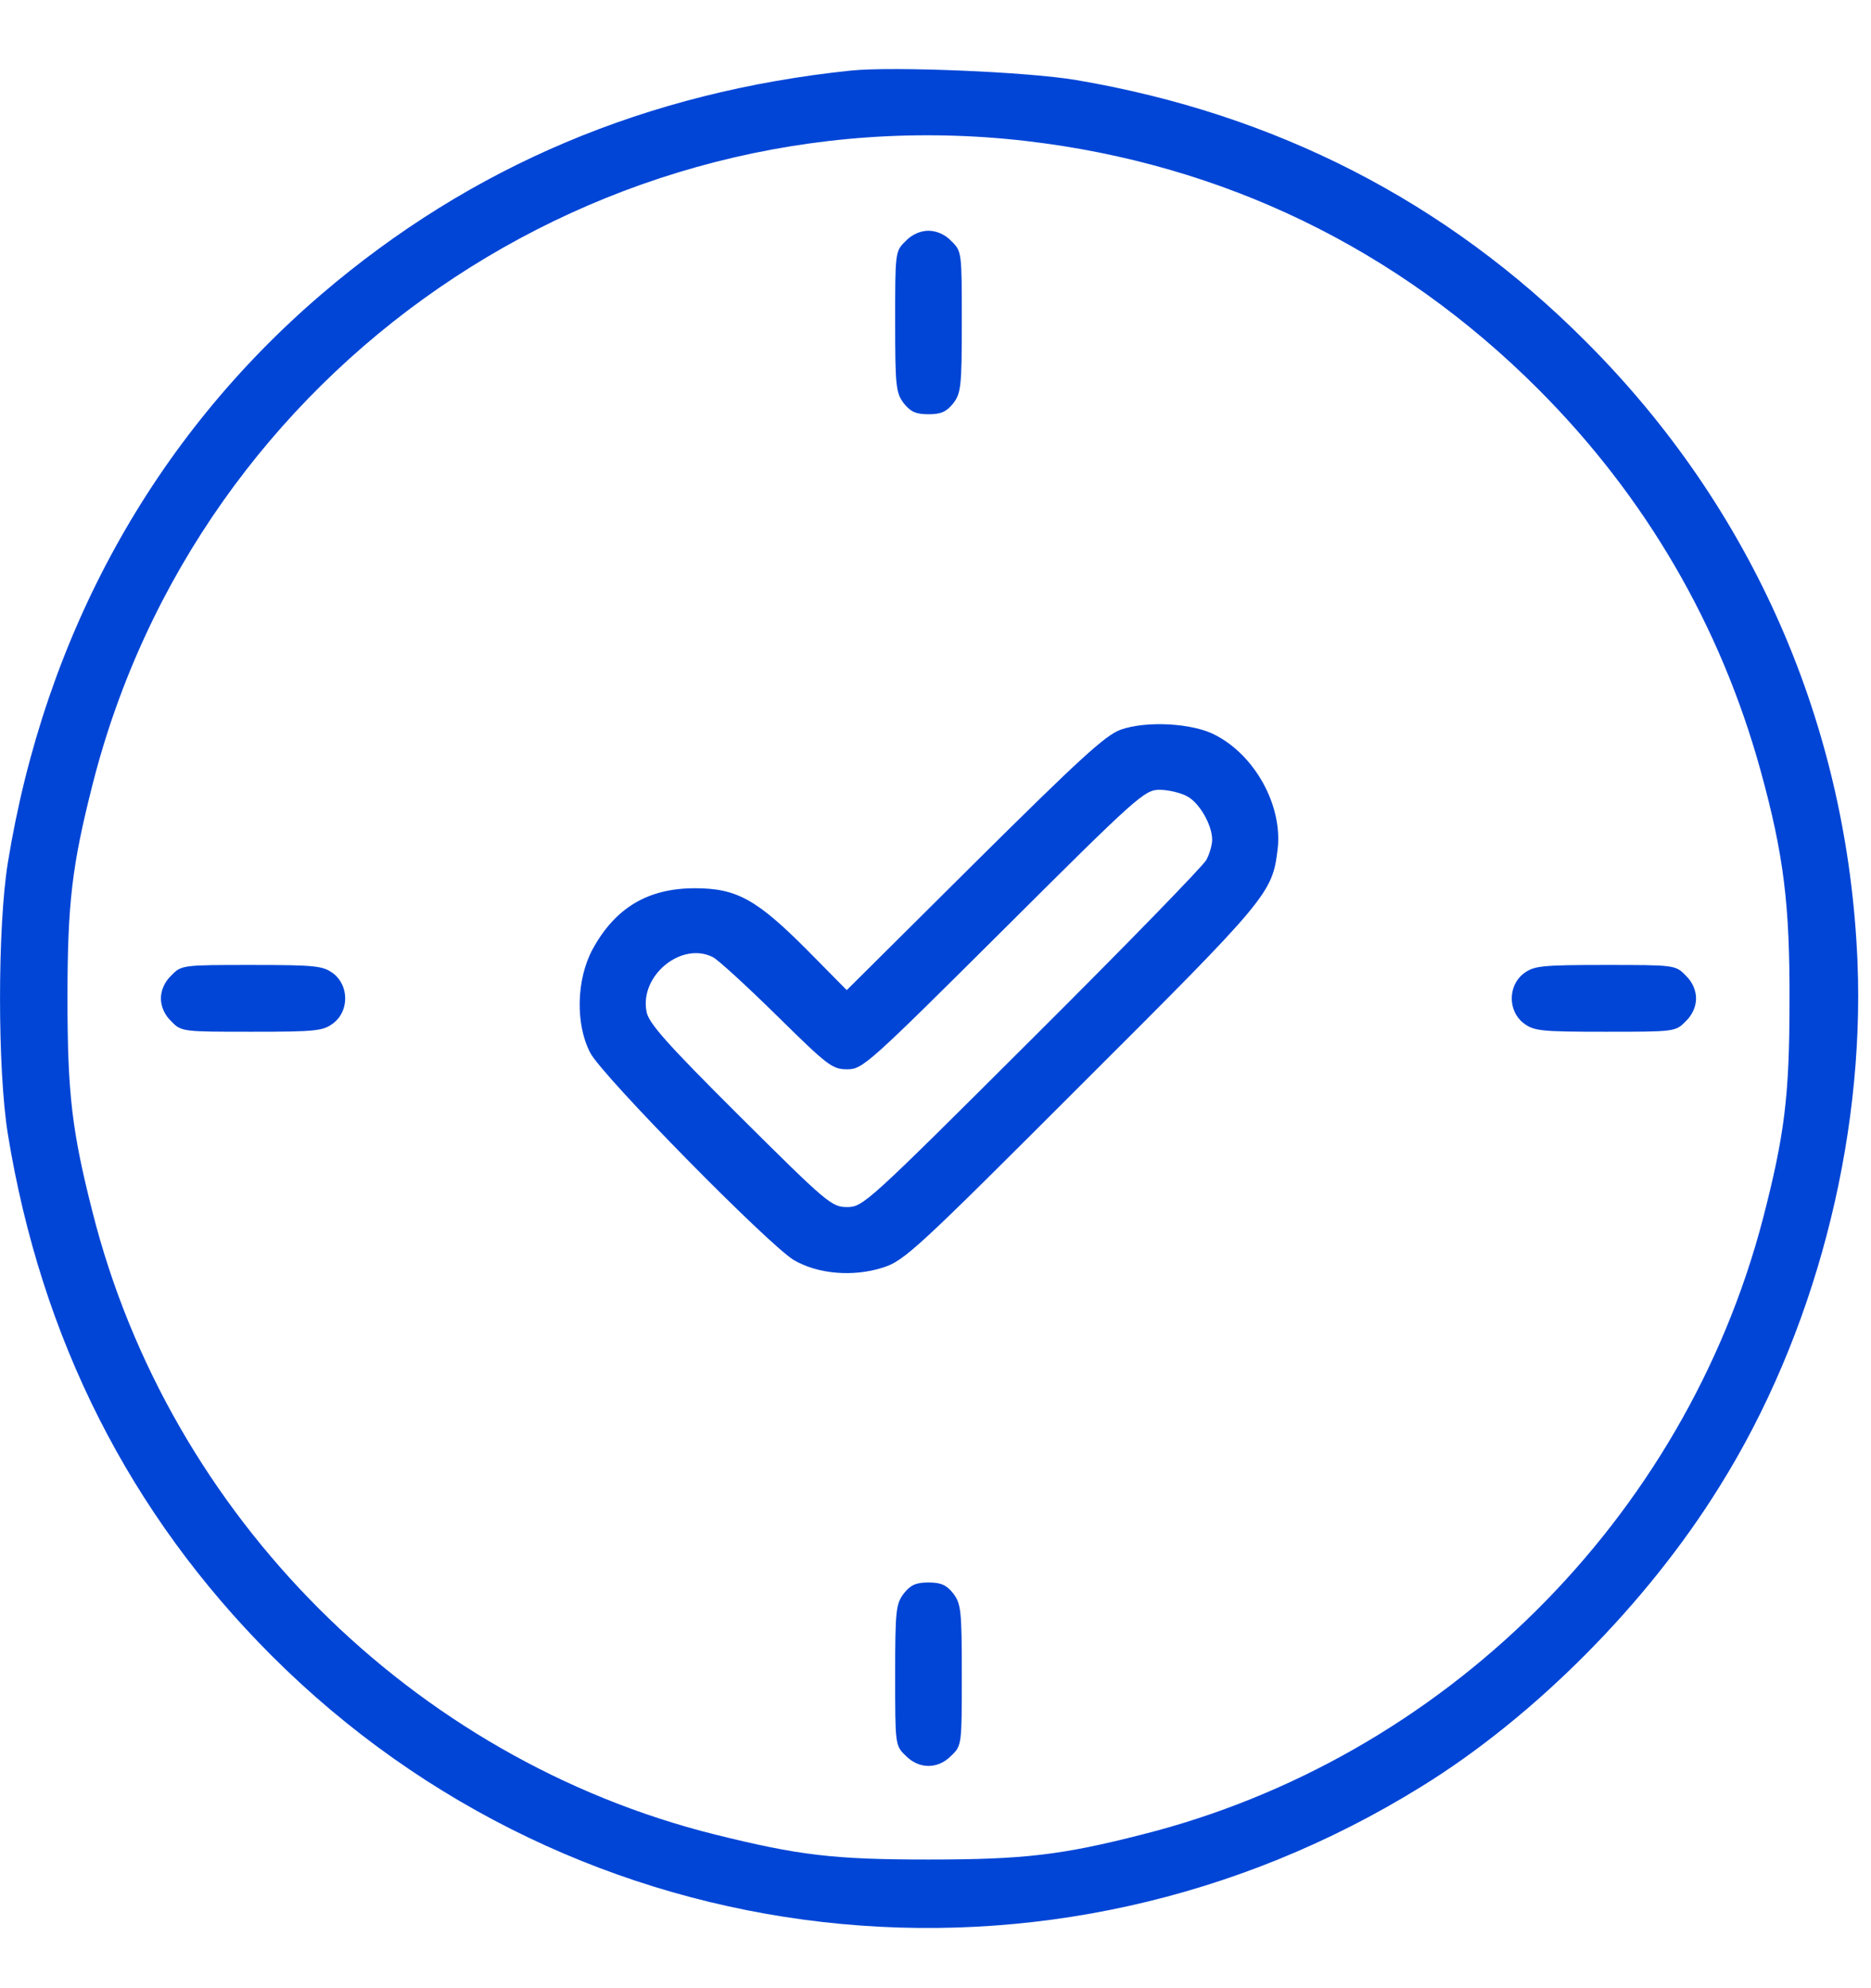
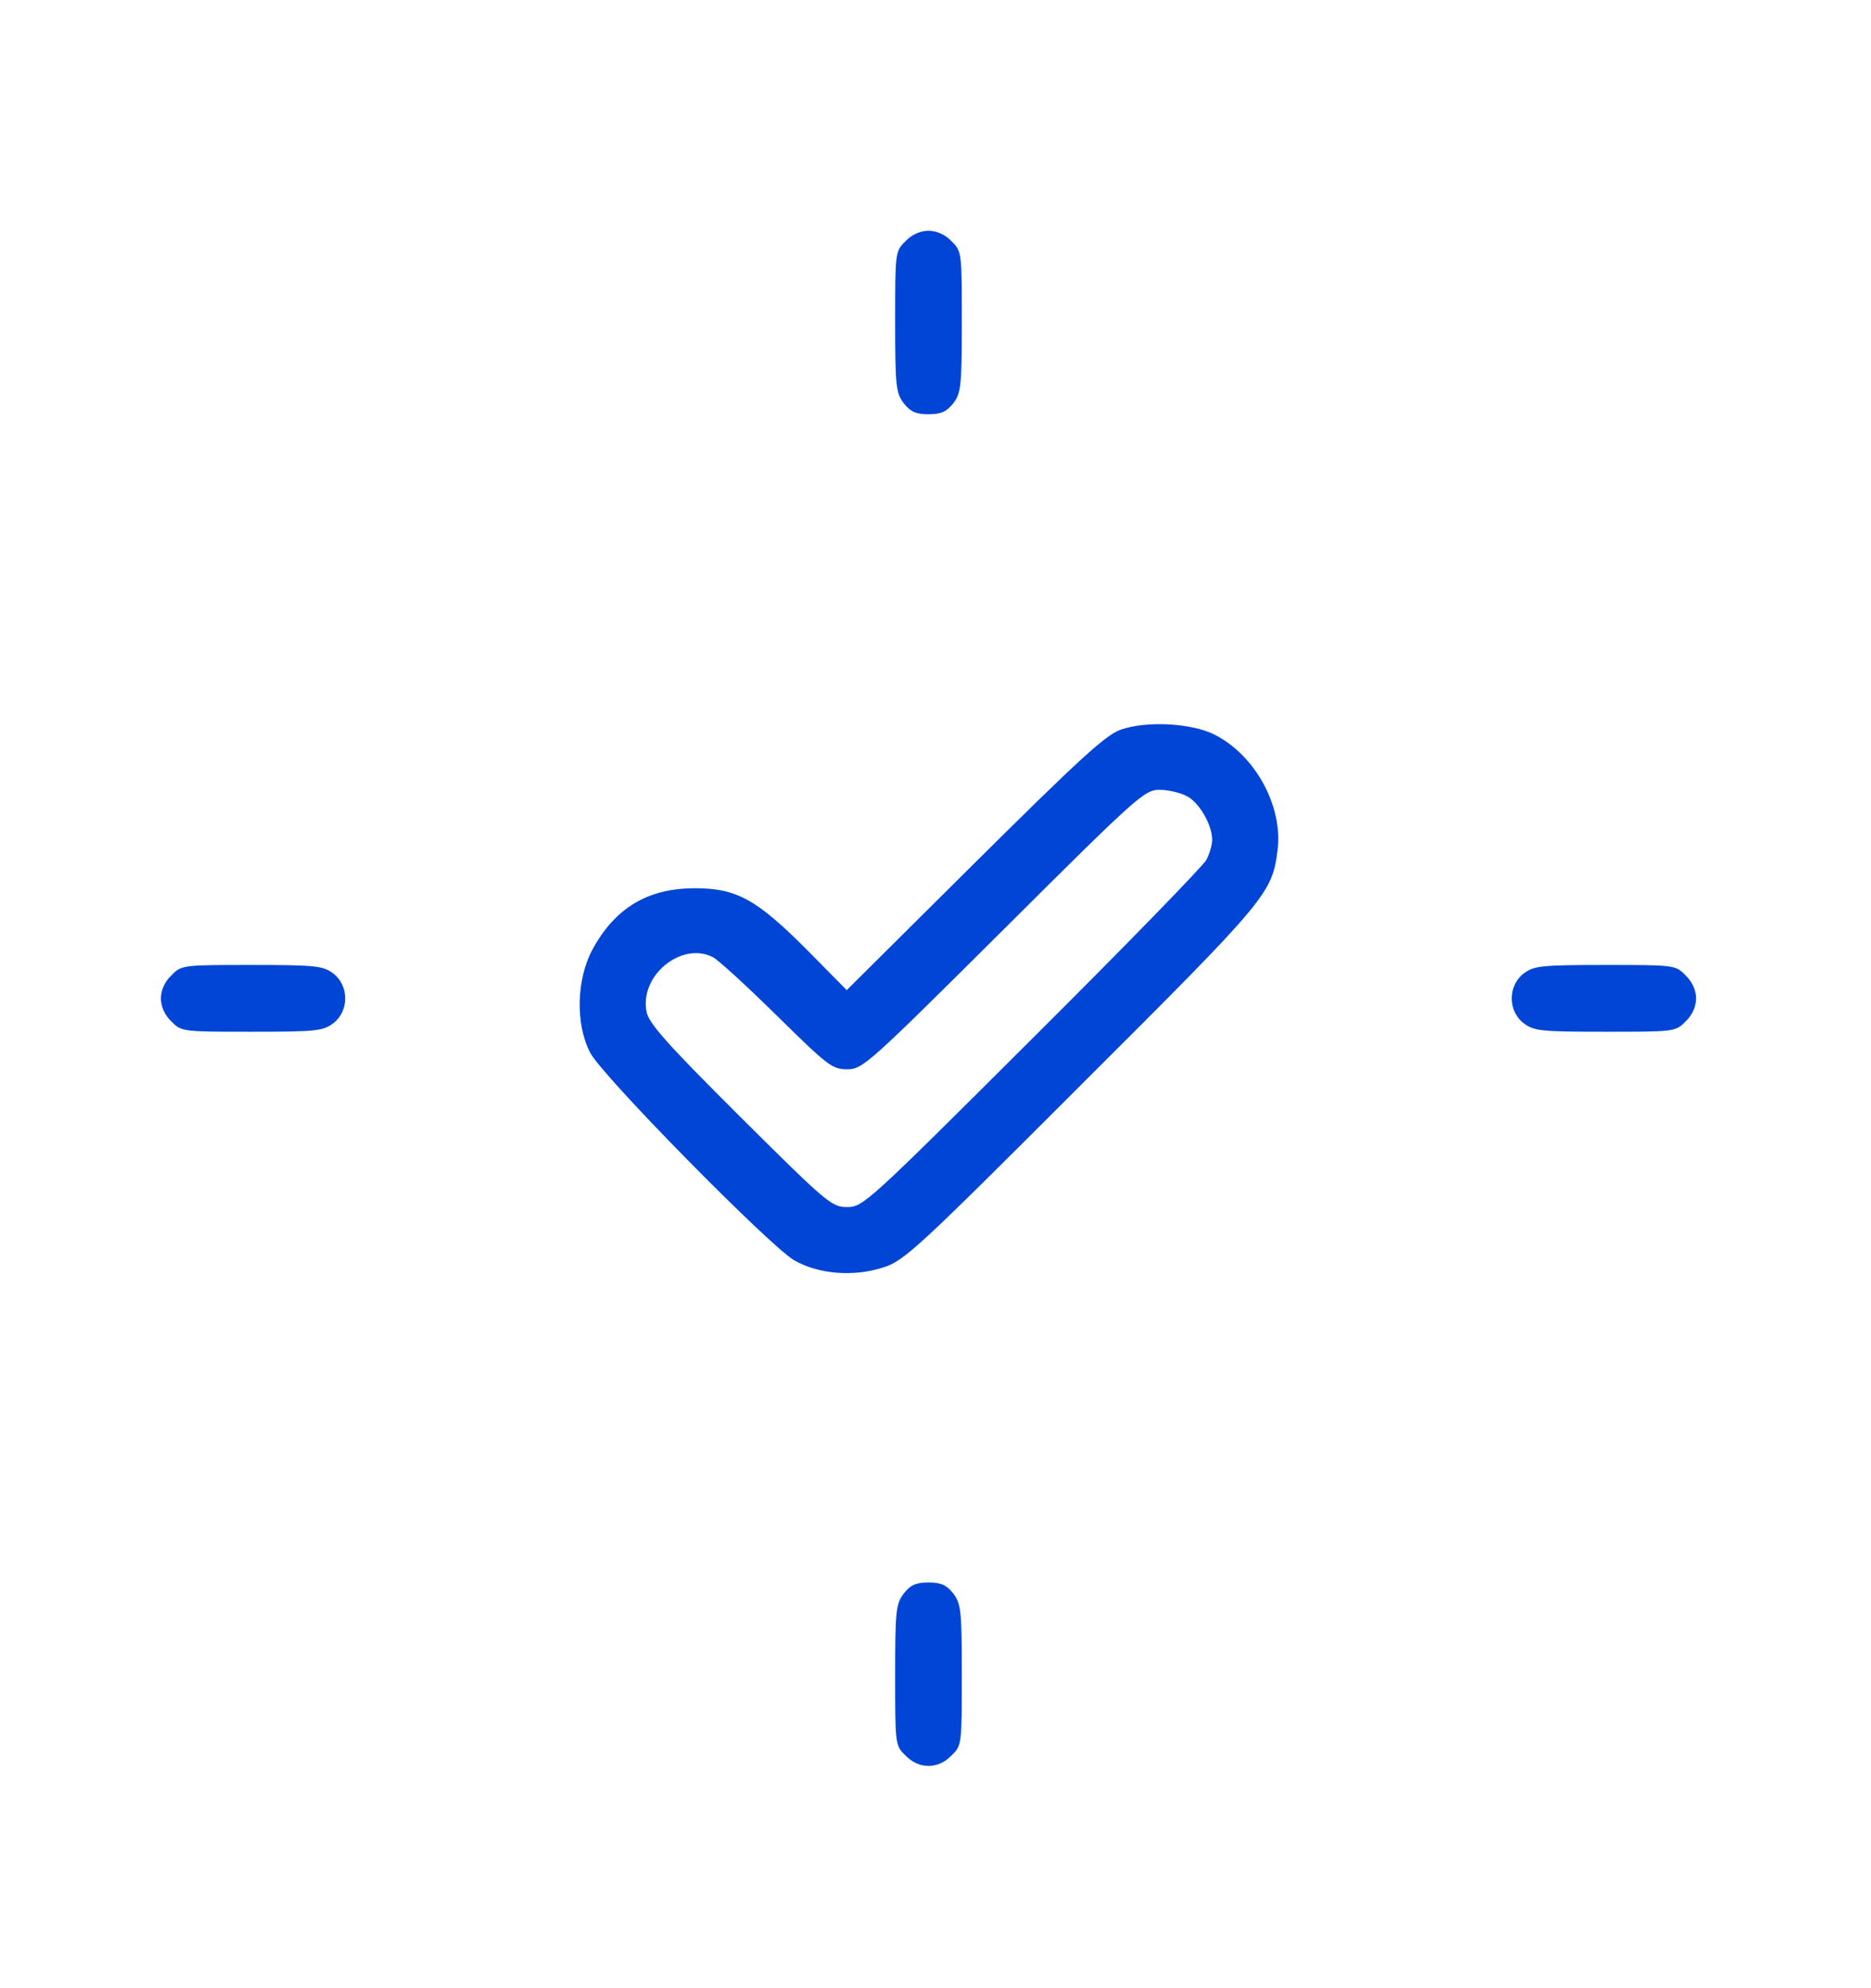
<svg xmlns="http://www.w3.org/2000/svg" width="16" height="17" viewBox="0 0 16 17" fill="none">
-   <path d="M7.28 0.603C5.532 0.785 4.03 1.42 2.75 2.515C1.312 3.746 0.384 5.426 0.067 7.377C-0.022 7.927 -0.022 9.147 0.067 9.696C0.352 11.448 1.109 12.942 2.321 14.155C4.943 16.777 8.992 17.238 12.157 15.275C13.127 14.676 14.087 13.709 14.707 12.707C15.514 11.416 15.945 9.764 15.885 8.234C15.803 6.204 14.989 4.345 13.559 2.918C12.367 1.723 10.908 0.974 9.206 0.685C8.793 0.614 7.64 0.567 7.28 0.603ZM8.778 1.206C10.459 1.402 11.953 2.126 13.152 3.325C14.072 4.245 14.714 5.348 15.057 6.593C15.253 7.306 15.307 7.734 15.303 8.572C15.303 9.372 15.26 9.71 15.075 10.424C14.404 12.989 12.342 15.037 9.767 15.686C9.082 15.861 8.757 15.9 7.94 15.9C7.127 15.9 6.831 15.864 6.114 15.686C3.527 15.04 1.447 12.96 0.791 10.363C0.616 9.675 0.577 9.354 0.577 8.537C0.577 7.72 0.616 7.399 0.791 6.71C1.694 3.146 5.125 0.781 8.778 1.206Z" fill="#0045D6" />
  <path d="M7.744 2.062C7.655 2.148 7.655 2.158 7.655 2.751C7.655 3.307 7.662 3.361 7.73 3.45C7.787 3.521 7.833 3.542 7.94 3.542C8.047 3.542 8.093 3.521 8.151 3.45C8.218 3.361 8.225 3.307 8.225 2.751C8.225 2.158 8.225 2.148 8.136 2.062C8.083 2.005 8.008 1.973 7.94 1.973C7.872 1.973 7.797 2.005 7.744 2.062Z" fill="#0045D6" />
  <path d="M9.581 6.24C9.449 6.29 9.228 6.493 8.333 7.381L7.241 8.466L6.909 8.13C6.47 7.688 6.299 7.595 5.942 7.595C5.539 7.595 5.261 7.763 5.068 8.116C4.929 8.373 4.919 8.755 5.047 9.001C5.147 9.197 6.57 10.642 6.788 10.774C6.995 10.895 7.298 10.92 7.551 10.838C7.733 10.781 7.84 10.681 9.249 9.272C10.851 7.674 10.88 7.638 10.926 7.26C10.969 6.889 10.733 6.457 10.387 6.282C10.195 6.183 9.802 6.161 9.581 6.24ZM10.148 6.807C10.255 6.86 10.366 7.053 10.366 7.181C10.366 7.221 10.345 7.299 10.316 7.353C10.287 7.406 9.617 8.095 8.825 8.883C7.419 10.285 7.38 10.321 7.245 10.321C7.113 10.321 7.077 10.292 6.328 9.547C5.7 8.922 5.546 8.747 5.529 8.651C5.468 8.341 5.828 8.048 6.096 8.184C6.139 8.205 6.385 8.43 6.642 8.683C7.077 9.111 7.116 9.143 7.245 9.143C7.377 9.143 7.423 9.101 8.582 7.948C9.727 6.807 9.788 6.753 9.916 6.753C9.988 6.753 10.095 6.778 10.148 6.807Z" fill="#0045D6" />
  <path d="M1.465 8.341C1.408 8.394 1.376 8.469 1.376 8.537C1.376 8.605 1.408 8.68 1.465 8.733C1.551 8.822 1.562 8.822 2.154 8.822C2.71 8.822 2.764 8.815 2.853 8.747C2.985 8.644 2.985 8.43 2.853 8.326C2.764 8.259 2.71 8.251 2.154 8.251C1.562 8.251 1.551 8.251 1.465 8.341Z" fill="#0045D6" />
  <path d="M13.027 8.326C12.895 8.43 12.895 8.644 13.027 8.747C13.116 8.815 13.17 8.822 13.726 8.822C14.319 8.822 14.329 8.822 14.415 8.733C14.472 8.68 14.504 8.605 14.504 8.537C14.504 8.469 14.472 8.394 14.415 8.341C14.329 8.251 14.319 8.251 13.726 8.251C13.17 8.251 13.116 8.259 13.027 8.326Z" fill="#0045D6" />
  <path d="M7.73 13.624C7.662 13.713 7.655 13.766 7.655 14.323C7.655 14.915 7.655 14.926 7.744 15.011C7.858 15.129 8.022 15.129 8.136 15.011C8.225 14.926 8.225 14.915 8.225 14.323C8.225 13.766 8.218 13.713 8.151 13.624C8.093 13.552 8.047 13.531 7.94 13.531C7.833 13.531 7.787 13.552 7.73 13.624Z" fill="#0045D6" />
</svg>